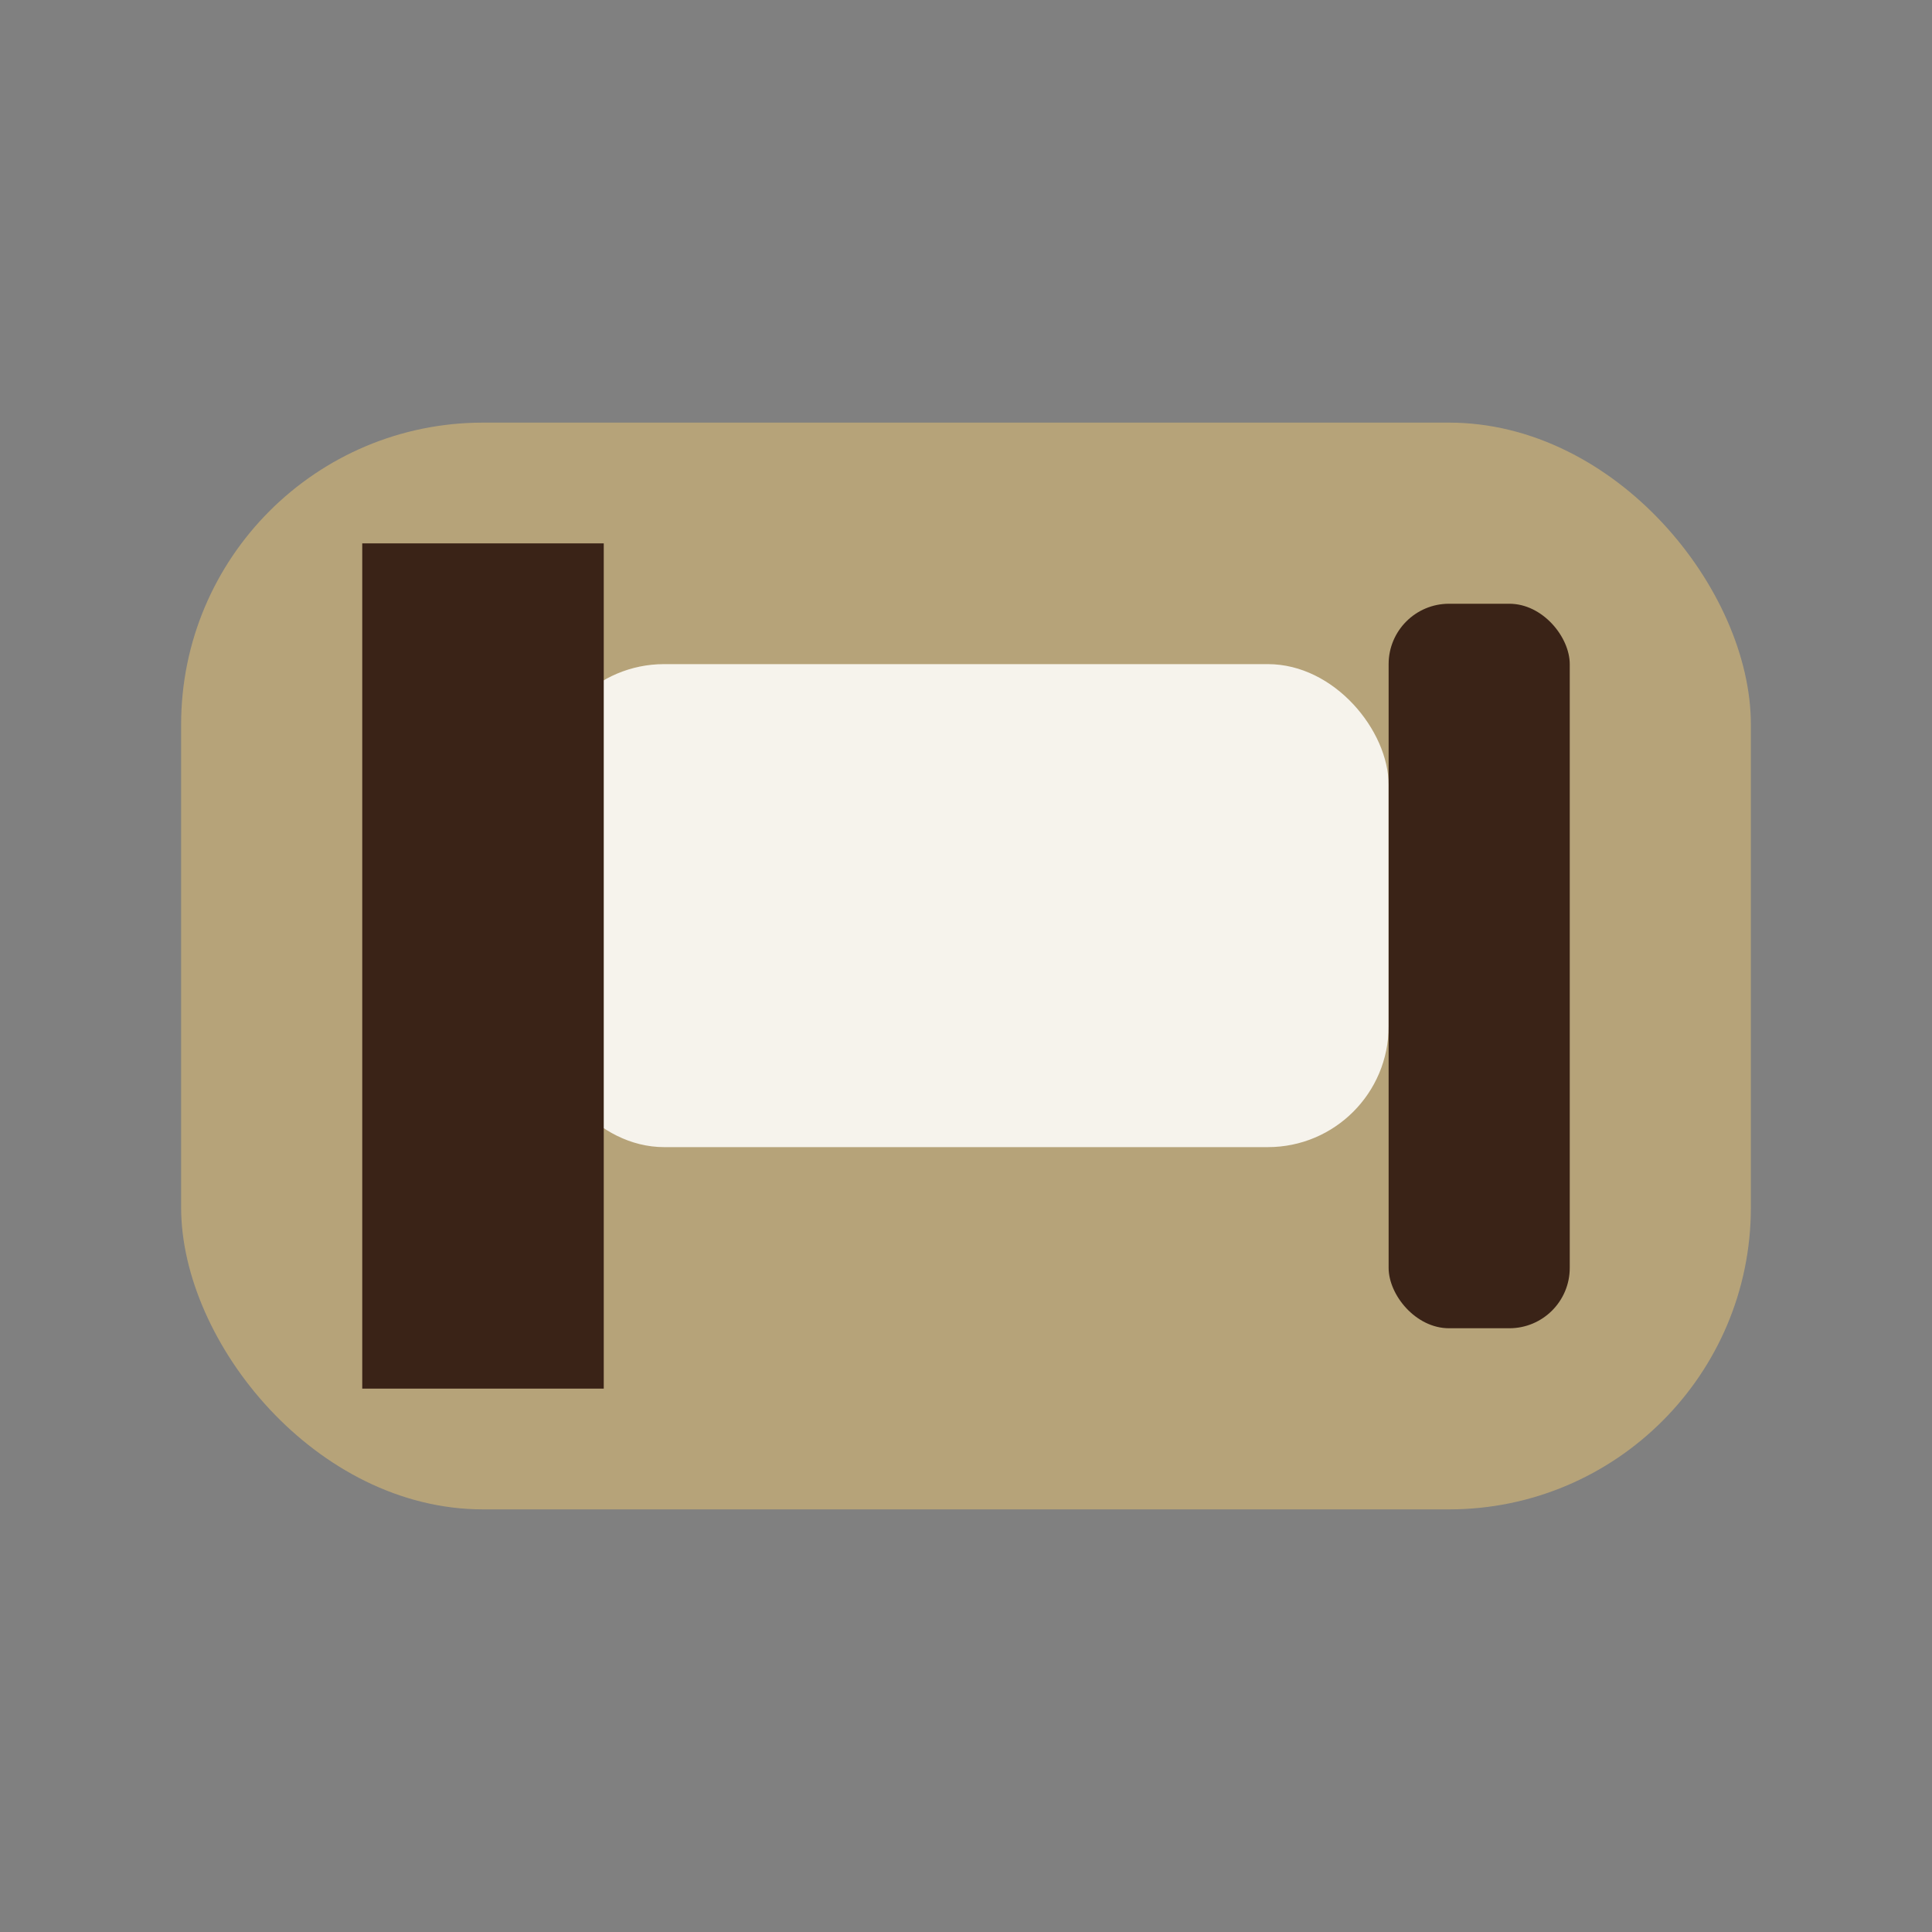
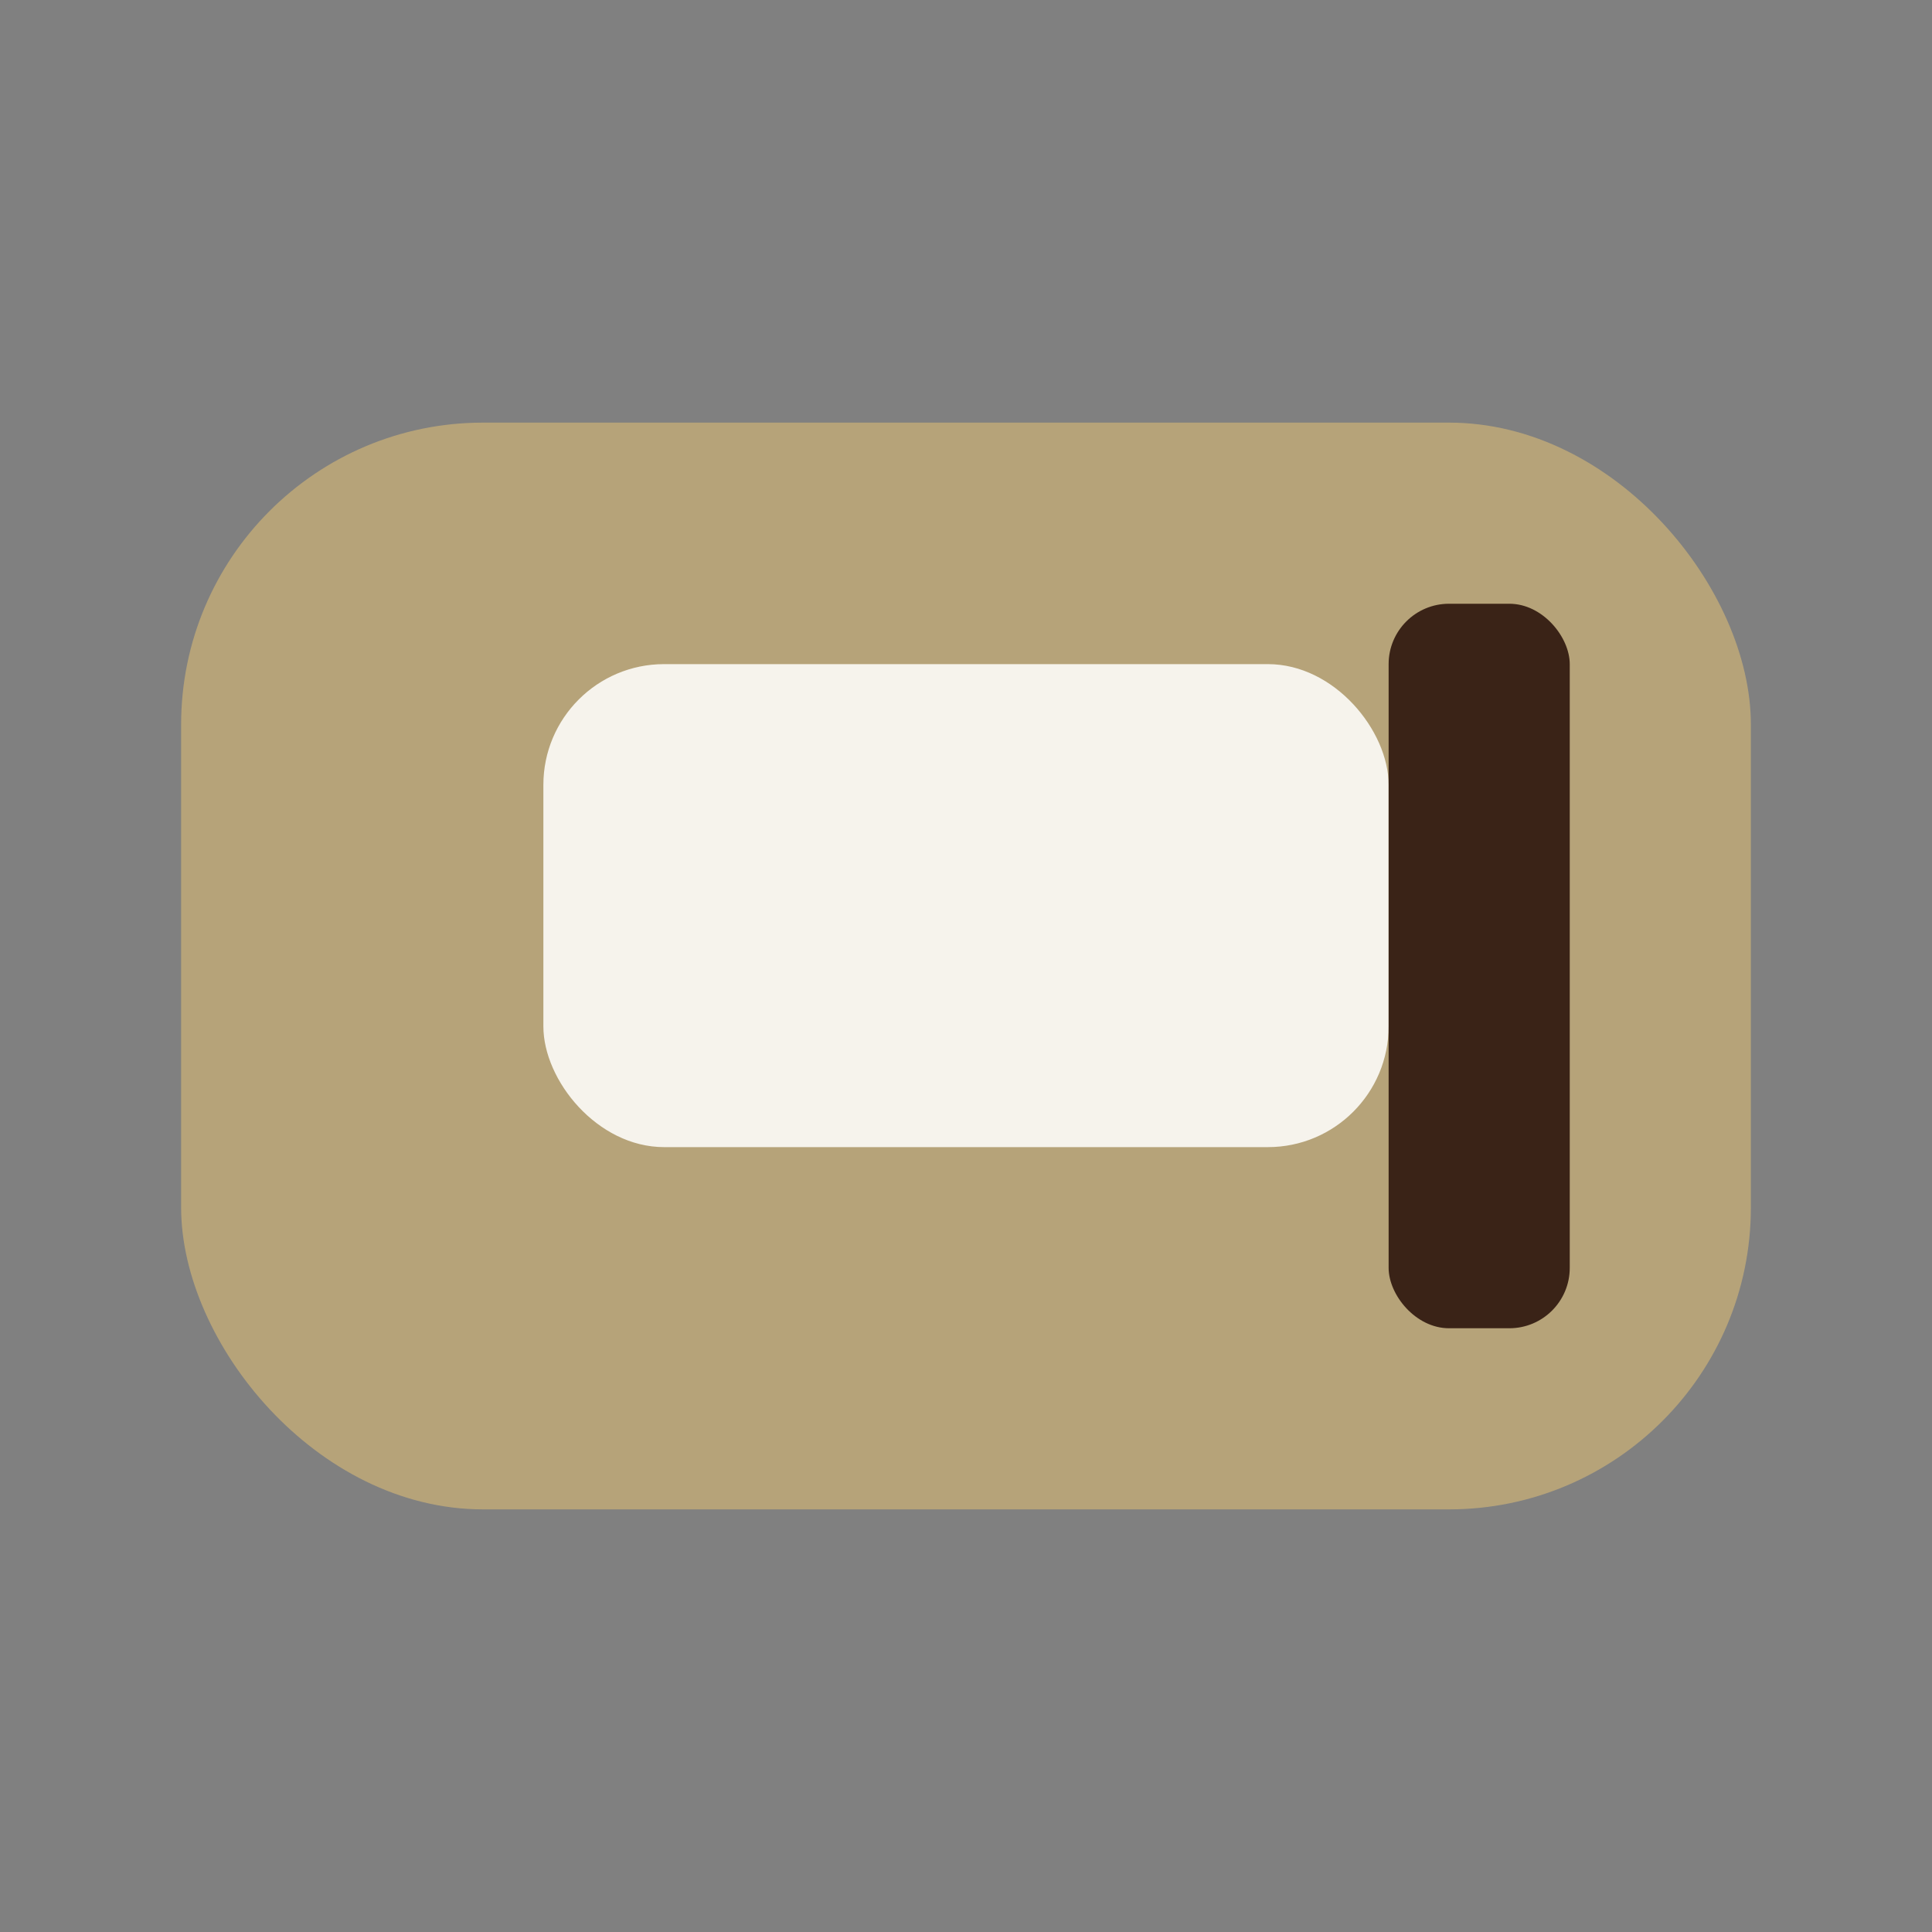
<svg xmlns="http://www.w3.org/2000/svg" width="32" height="32" viewBox="0 0 32 32">
  <rect x="0" y="0" width="32" height="32" fill="#808080" stroke="none" />
  <rect x="3" y="7" width="26" height="18" rx="5" fill="#B6A379" />
  <rect x="9" y="11" width="14" height="8" rx="2" fill="#F6F3EC" />
-   <path d="M6 9h4v14H6z" fill="#3A2317" />
  <rect x="23" y="10" width="3" height="12" rx="1" fill="#3A2317" />
</svg>